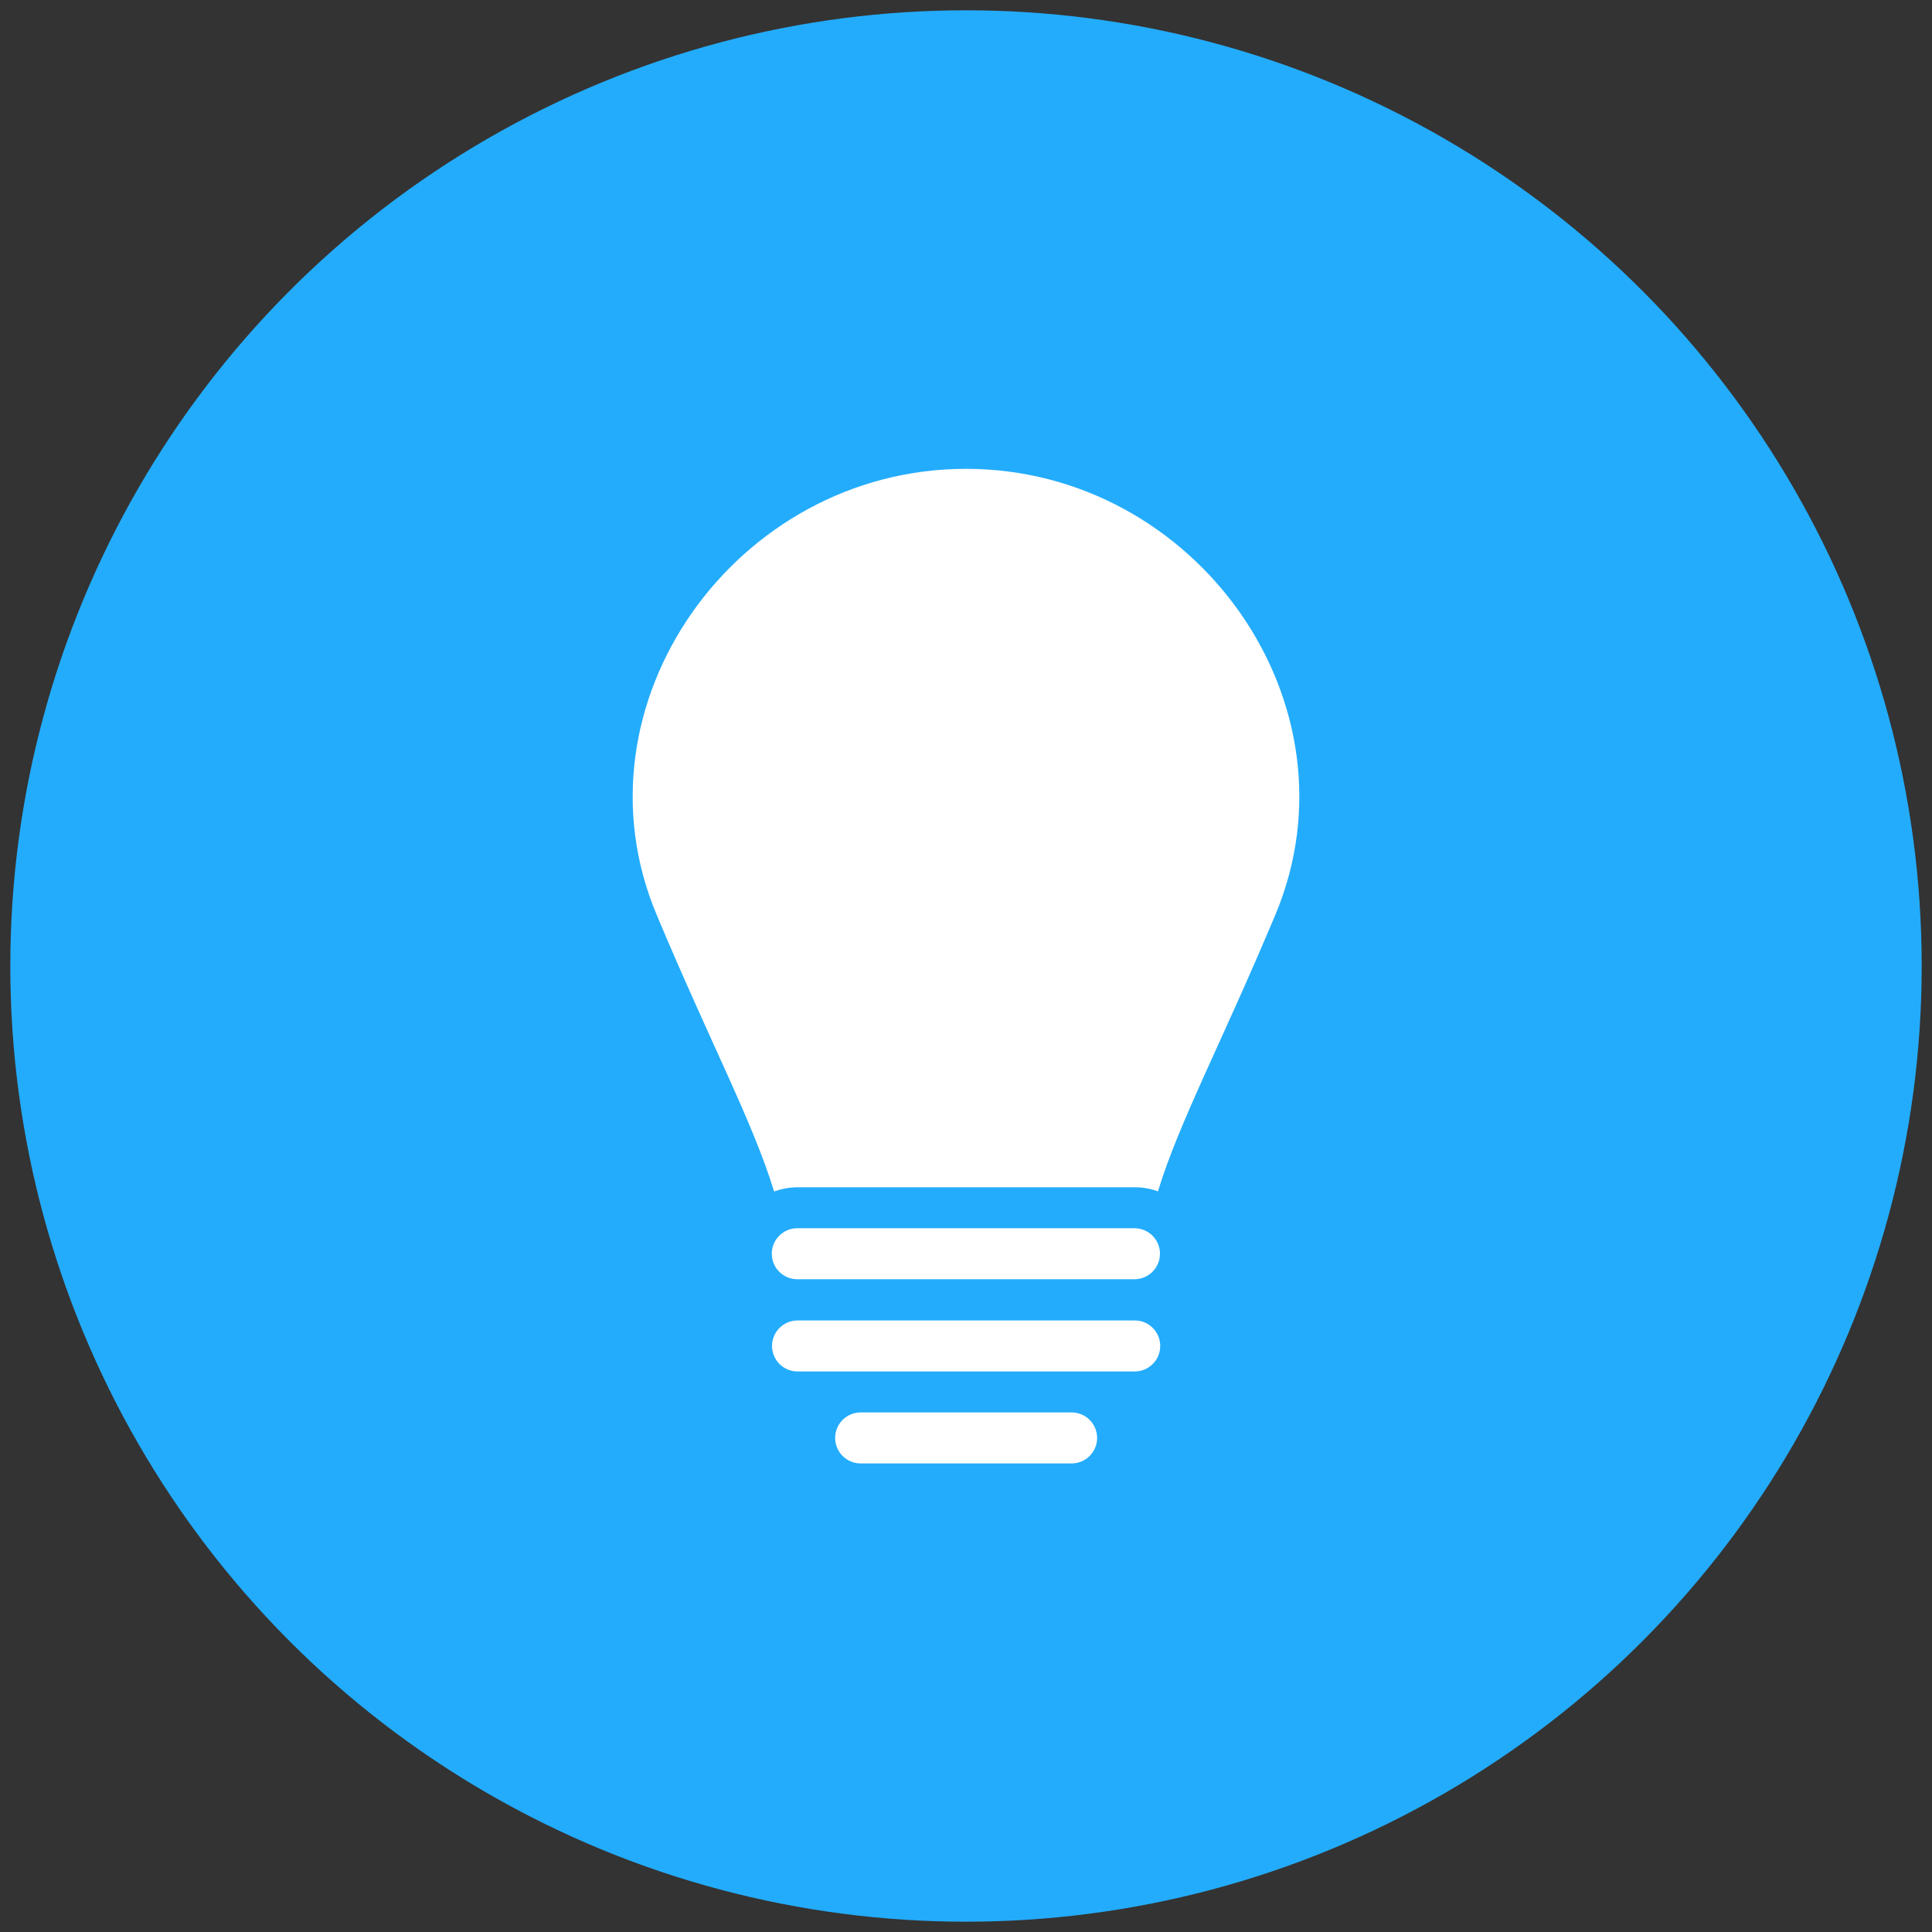
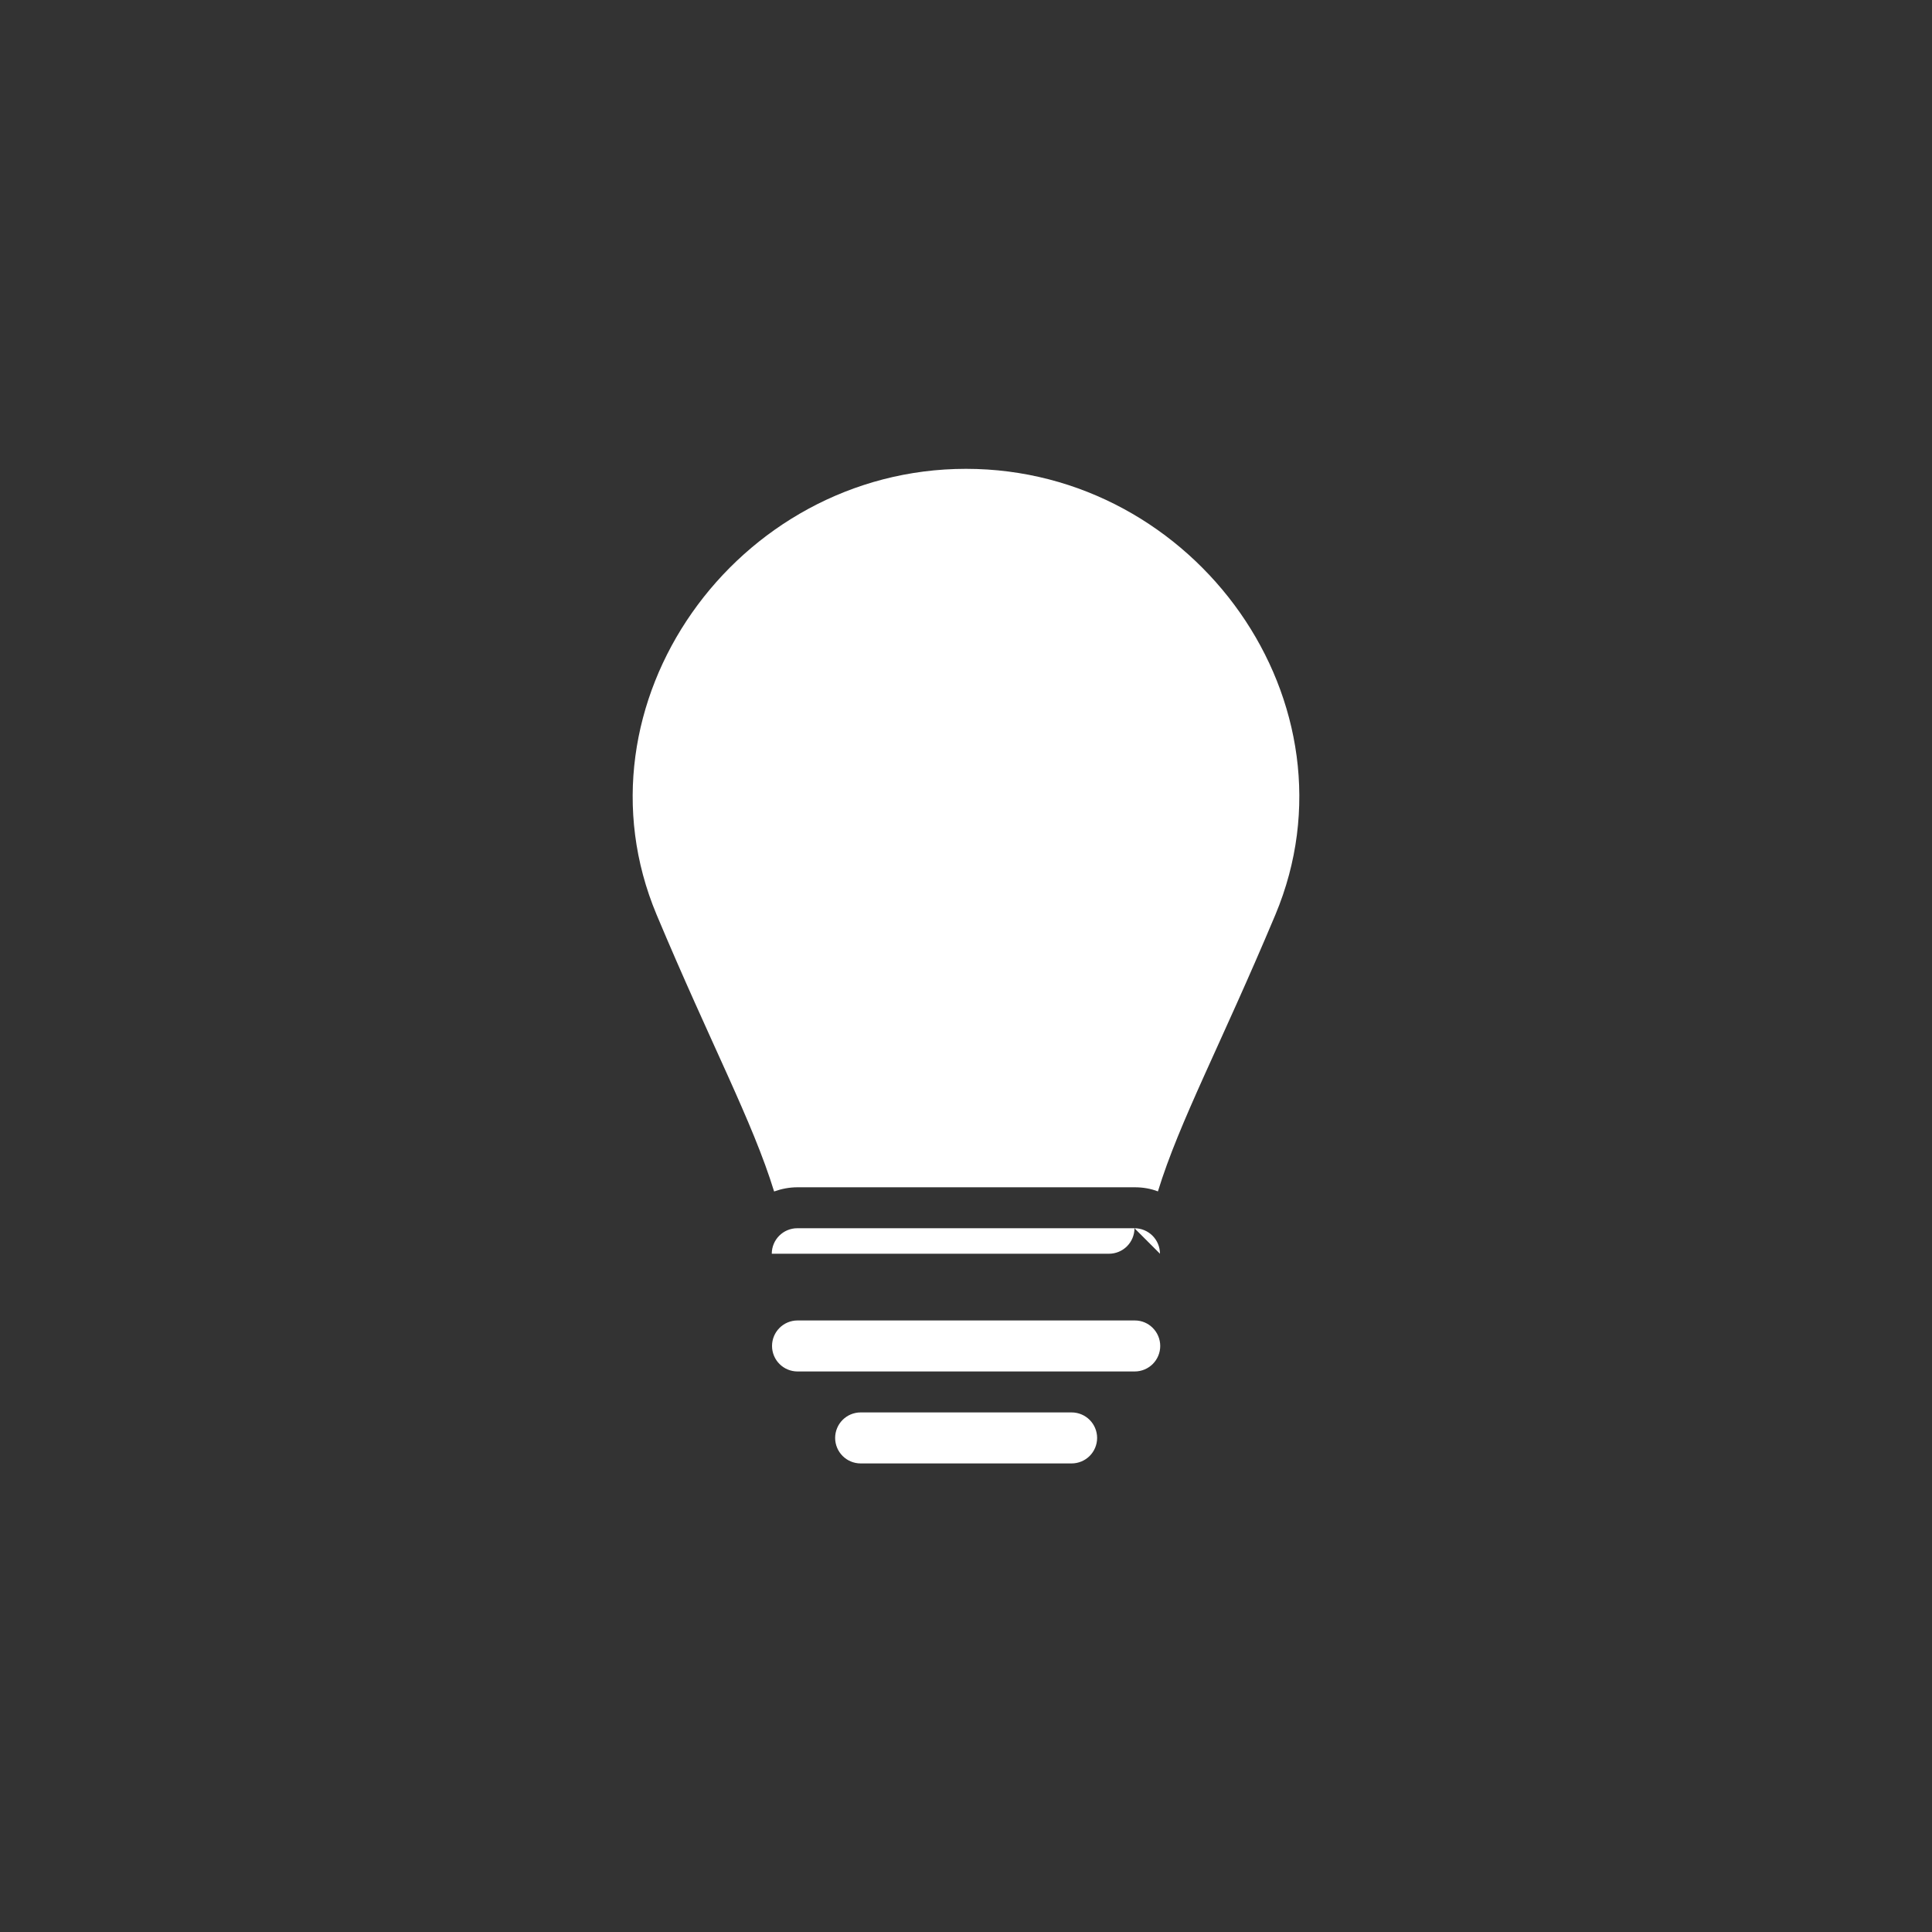
<svg xmlns="http://www.w3.org/2000/svg" id="Layer_1" version="1.1" viewBox="0 0 750 750">
  <rect x="0" y="0" width="750" height="750" fill="#333333" stroke="none" />
  <defs>
    <style>
      .st0 {
        fill: #fff;
        fill-rule: evenodd;
      }

      .st1 {
        fill: #23acfc;
      }
    </style>
  </defs>
  <g id="Layer_11">
-     <circle class="st1" cx="375" cy="375" r="371" />
-   </g>
-   <path class="st0" d="M300.5,462.5c-8.4-27.3-24.4-56.9-45.6-107.4-34.3-81.8,30.9-173.1,120.1-173.1s154.4,91.2,120.1,173.1c-21.2,50.5-37.2,80.1-45.6,107.4-2.8-1.1-5.9-1.6-9-1.6h-130.9c-3.2,0-6.2.6-9,1.6h0ZM416,548.3h-81.9c-2.7,0-5.2,1.1-7,2.9s-2.9,4.3-2.9,7,1.1,5.2,2.9,7,4.3,2.9,7,2.9h81.9c2.7,0,5.2-1.1,7-2.9,1.8-1.8,2.9-4.3,2.9-7s-1.1-5.2-2.9-7c-1.8-1.8-4.3-2.9-7-2.9h0ZM440.5,512.6h-130.9c-2.7,0-5.2,1.1-7,2.9-1.8,1.8-2.9,4.3-2.9,7s1.1,5.2,2.9,7c1.8,1.8,4.3,2.9,7,2.9h130.9c2.7,0,5.2-1.1,7-2.9s2.9-4.3,2.9-7-1.1-5.2-2.9-7-4.2-2.9-7-2.9h0ZM450.3,486.7c0-2.7-1.1-5.2-2.9-7s-4.3-2.9-7-2.9h-130.9c-2.7,0-5.2,1.1-7,2.9-1.8,1.8-2.9,4.3-2.9,7s1.1,5.2,2.9,7,4.3,2.9,7,2.9h130.9c2.7,0,5.2-1.1,7-2.9,1.8-1.8,2.9-4.3,2.9-7Z" />
+     </g>
+   <path class="st0" d="M300.5,462.5c-8.4-27.3-24.4-56.9-45.6-107.4-34.3-81.8,30.9-173.1,120.1-173.1s154.4,91.2,120.1,173.1c-21.2,50.5-37.2,80.1-45.6,107.4-2.8-1.1-5.9-1.6-9-1.6h-130.9c-3.2,0-6.2.6-9,1.6h0ZM416,548.3h-81.9c-2.7,0-5.2,1.1-7,2.9s-2.9,4.3-2.9,7,1.1,5.2,2.9,7,4.3,2.9,7,2.9h81.9c2.7,0,5.2-1.1,7-2.9,1.8-1.8,2.9-4.3,2.9-7s-1.1-5.2-2.9-7c-1.8-1.8-4.3-2.9-7-2.9h0ZM440.5,512.6h-130.9c-2.7,0-5.2,1.1-7,2.9-1.8,1.8-2.9,4.3-2.9,7s1.1,5.2,2.9,7c1.8,1.8,4.3,2.9,7,2.9h130.9c2.7,0,5.2-1.1,7-2.9s2.9-4.3,2.9-7-1.1-5.2-2.9-7-4.2-2.9-7-2.9h0ZM450.3,486.7c0-2.7-1.1-5.2-2.9-7s-4.3-2.9-7-2.9h-130.9c-2.7,0-5.2,1.1-7,2.9-1.8,1.8-2.9,4.3-2.9,7h130.9c2.7,0,5.2-1.1,7-2.9,1.8-1.8,2.9-4.3,2.9-7Z" />
</svg>